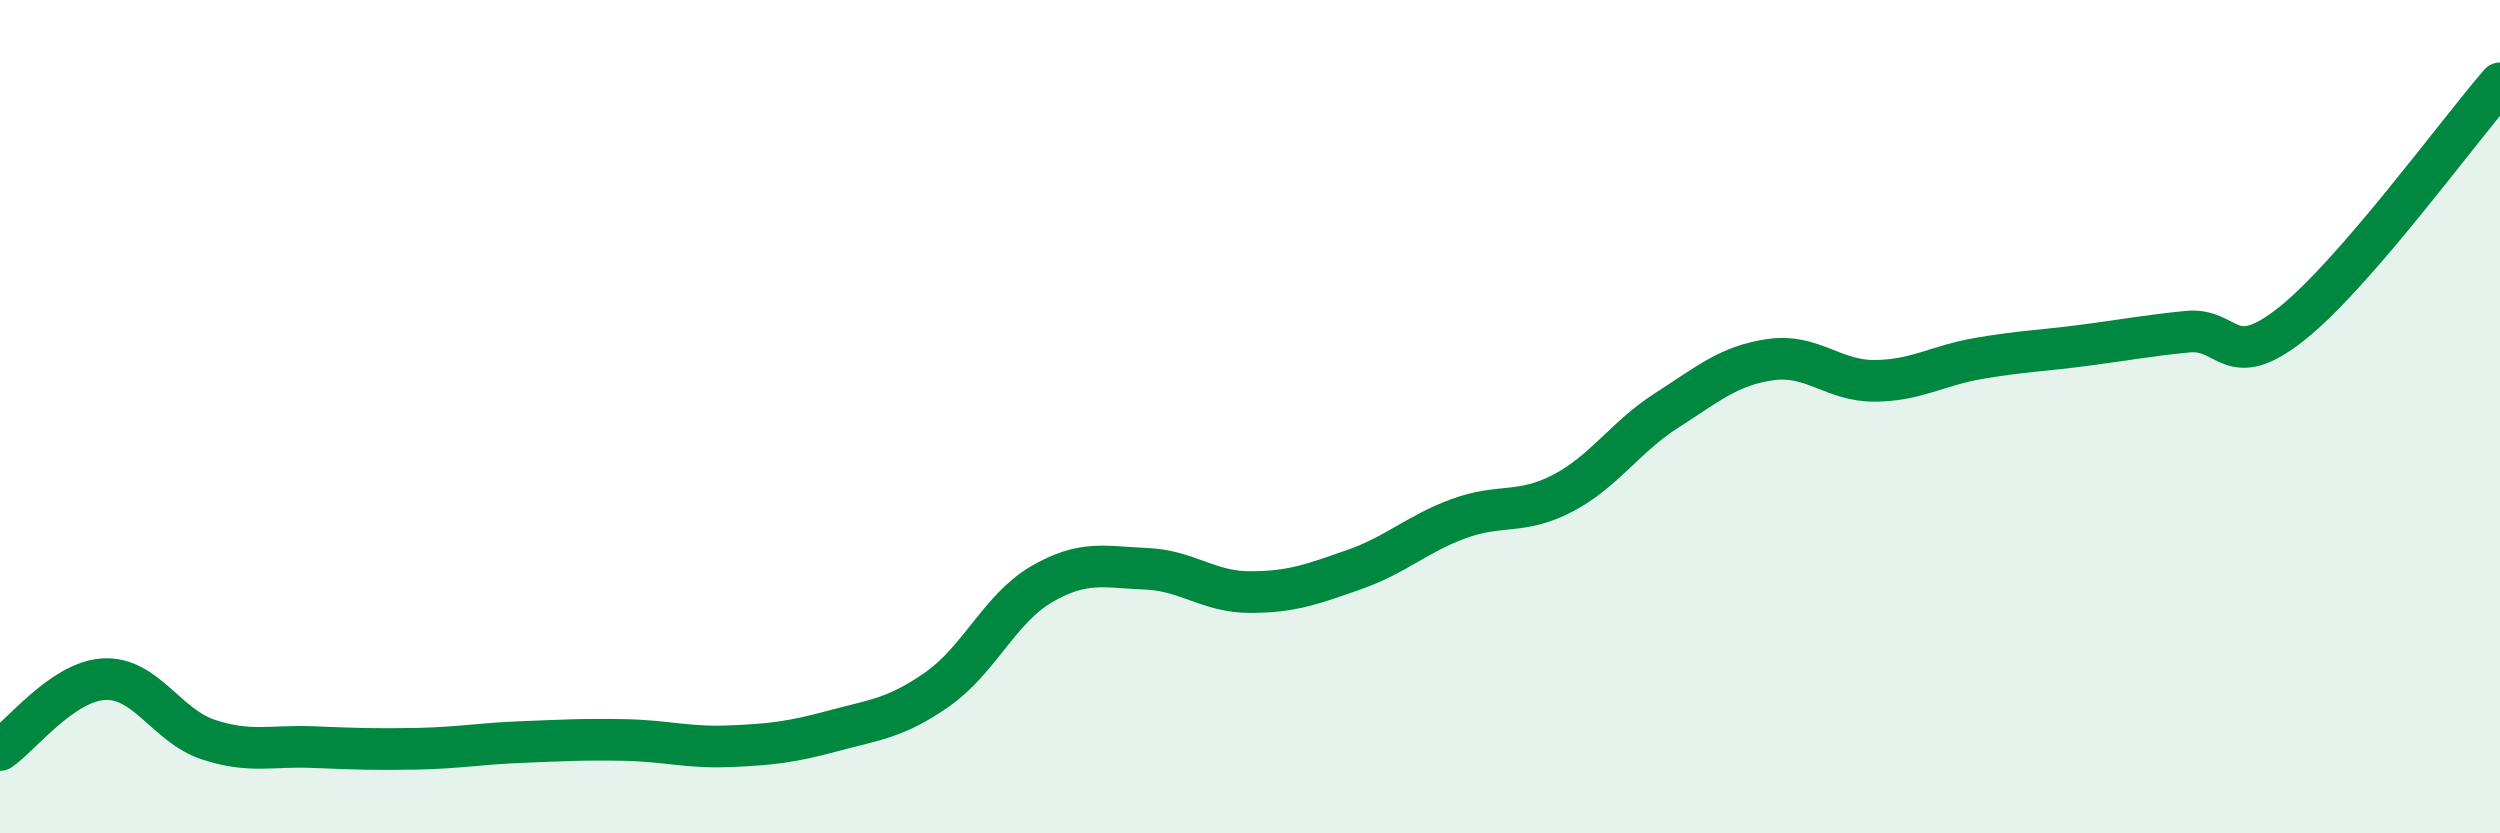
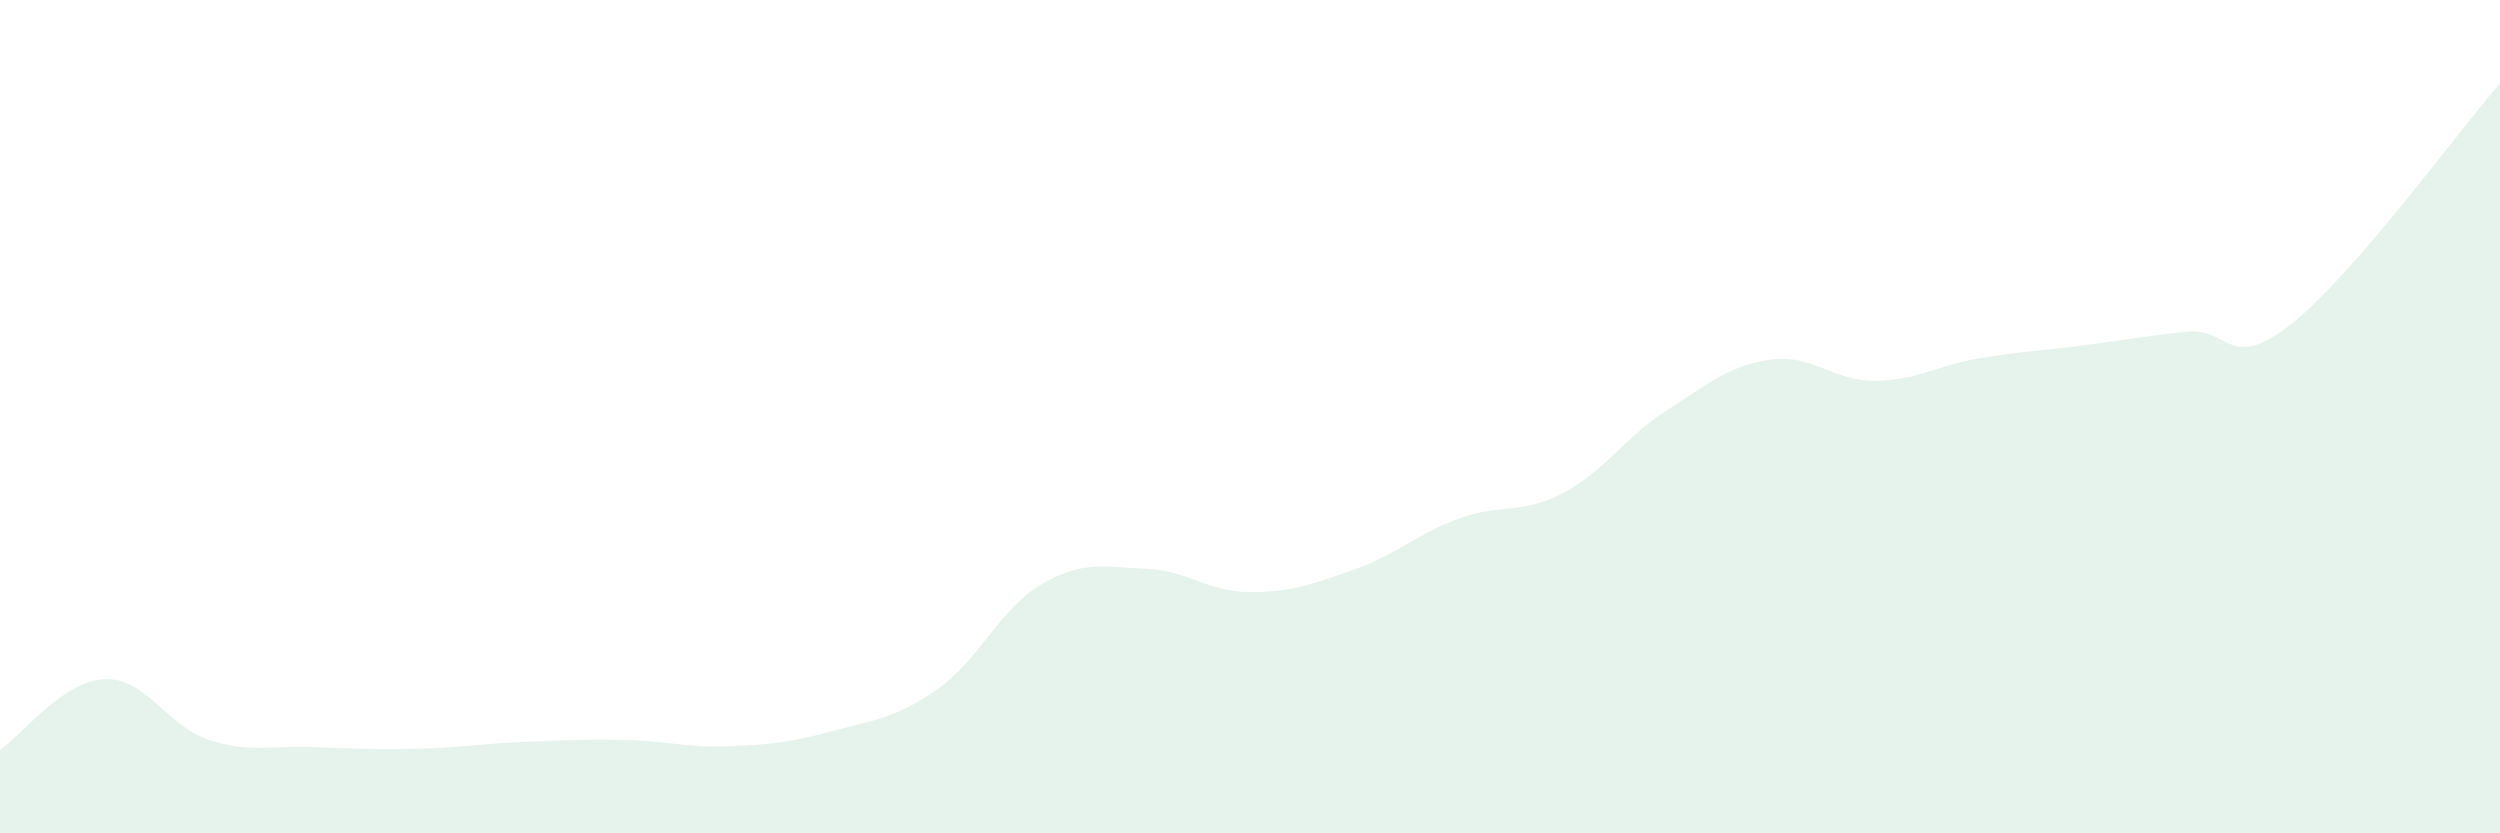
<svg xmlns="http://www.w3.org/2000/svg" width="60" height="20" viewBox="0 0 60 20">
  <path d="M 0,18 C 0.5,17.66 1.5,16.35 2.5,16.3 C 3.5,16.25 4,17.42 5,17.75 C 6,18.08 6.5,17.89 7.5,17.93 C 8.5,17.97 9,17.99 10,17.97 C 11,17.95 11.5,17.85 12.5,17.81 C 13.5,17.77 14,17.74 15,17.76 C 16,17.78 16.5,17.95 17.5,17.91 C 18.5,17.87 19,17.81 20,17.54 C 21,17.27 21.5,17.24 22.5,16.54 C 23.5,15.84 24,14.6 25,14.02 C 26,13.44 26.5,13.61 27.5,13.65 C 28.5,13.69 29,14.21 30,14.21 C 31,14.21 31.5,14.02 32.5,13.67 C 33.5,13.32 34,12.82 35,12.45 C 36,12.08 36.5,12.36 37.5,11.84 C 38.5,11.32 39,10.49 40,9.85 C 41,9.21 41.5,8.77 42.5,8.63 C 43.5,8.49 44,9.15 45,9.14 C 46,9.13 46.5,8.77 47.5,8.6 C 48.5,8.43 49,8.42 50,8.29 C 51,8.16 51.5,8.06 52.5,7.96 C 53.5,7.86 53.5,8.96 55,7.77 C 56.5,6.58 59,3.15 60,2L60 20L0 20Z" fill="#008740" opacity="0.1" stroke-linecap="round" stroke-linejoin="round" />
-   <path d="M 0,18 C 0.5,17.66 1.5,16.35 2.5,16.3 C 3.5,16.25 4,17.42 5,17.75 C 6,18.08 6.5,17.89 7.5,17.93 C 8.5,17.97 9,17.99 10,17.97 C 11,17.95 11.5,17.85 12.5,17.81 C 13.5,17.77 14,17.74 15,17.76 C 16,17.78 16.5,17.95 17.5,17.91 C 18.5,17.87 19,17.81 20,17.54 C 21,17.27 21.5,17.24 22.5,16.54 C 23.5,15.84 24,14.6 25,14.02 C 26,13.44 26.5,13.61 27.5,13.65 C 28.5,13.69 29,14.21 30,14.21 C 31,14.21 31.5,14.02 32.5,13.67 C 33.5,13.32 34,12.82 35,12.45 C 36,12.08 36.5,12.36 37.5,11.84 C 38.5,11.32 39,10.49 40,9.85 C 41,9.21 41.5,8.77 42.5,8.63 C 43.5,8.49 44,9.15 45,9.14 C 46,9.13 46.5,8.77 47.5,8.6 C 48.5,8.43 49,8.42 50,8.29 C 51,8.16 51.5,8.06 52.5,7.96 C 53.5,7.86 53.5,8.96 55,7.77 C 56.5,6.58 59,3.15 60,2" stroke="#008740" stroke-width="1" fill="none" stroke-linecap="round" stroke-linejoin="round" />
</svg>